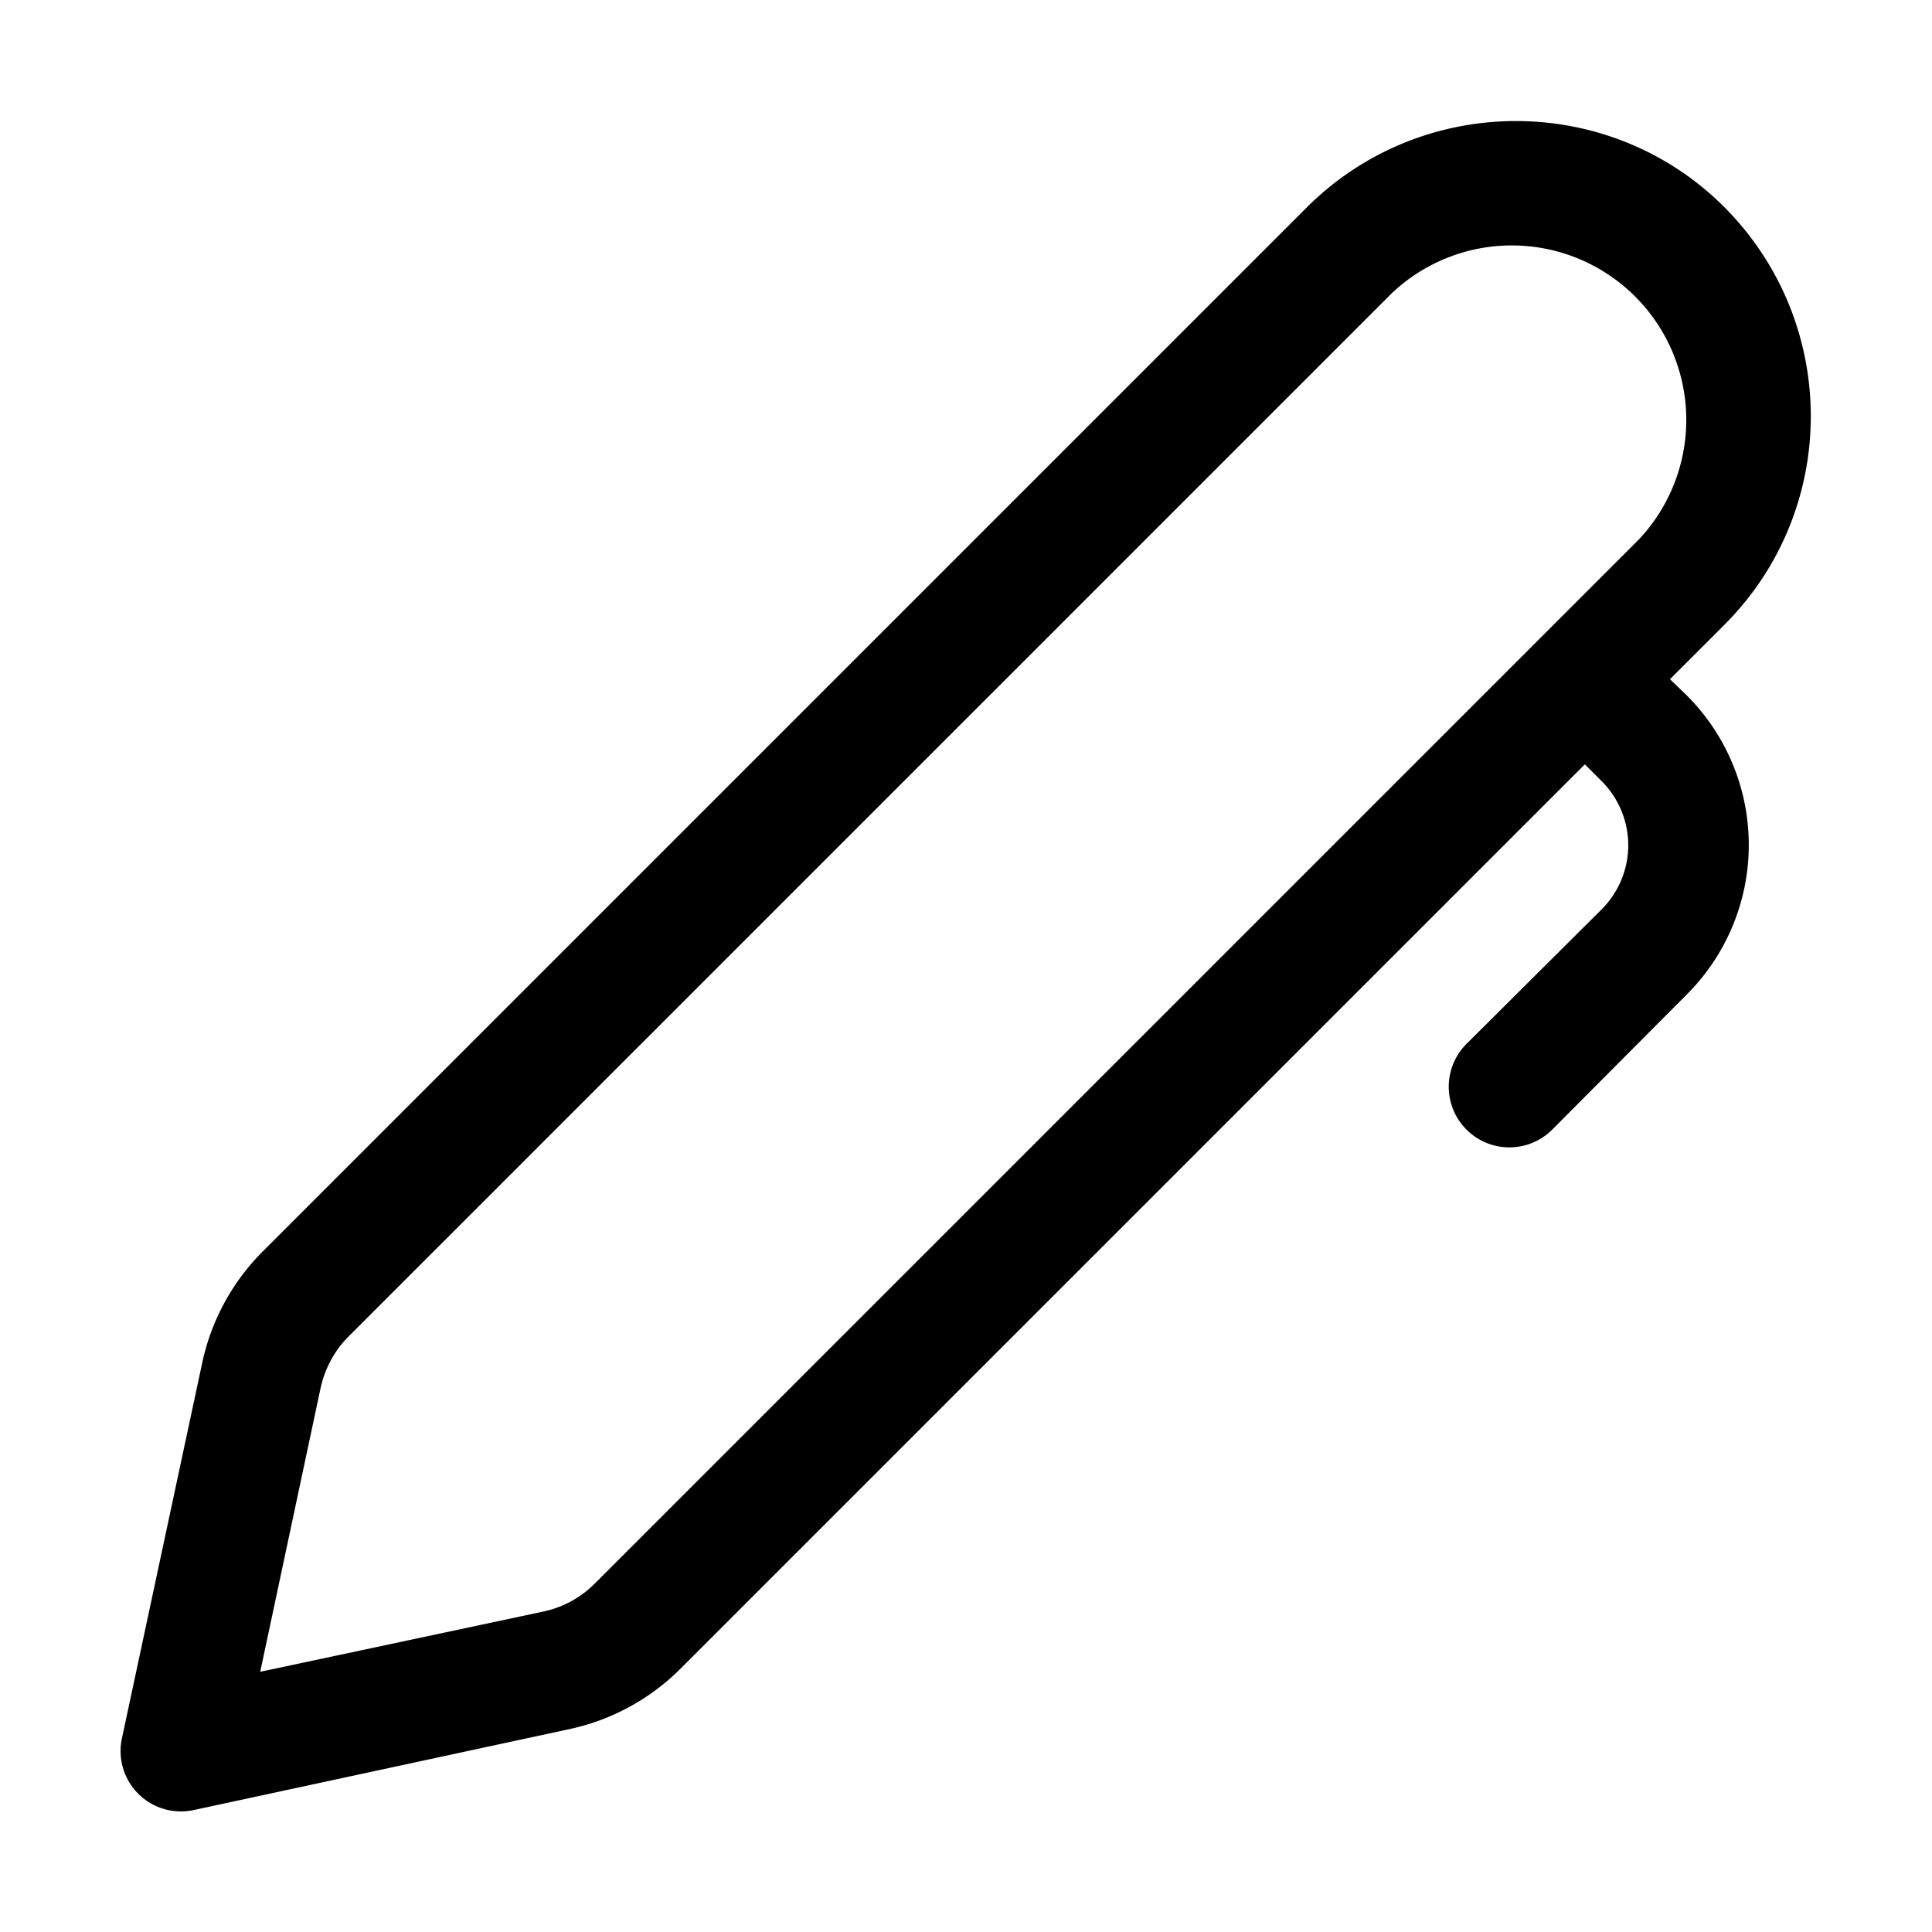
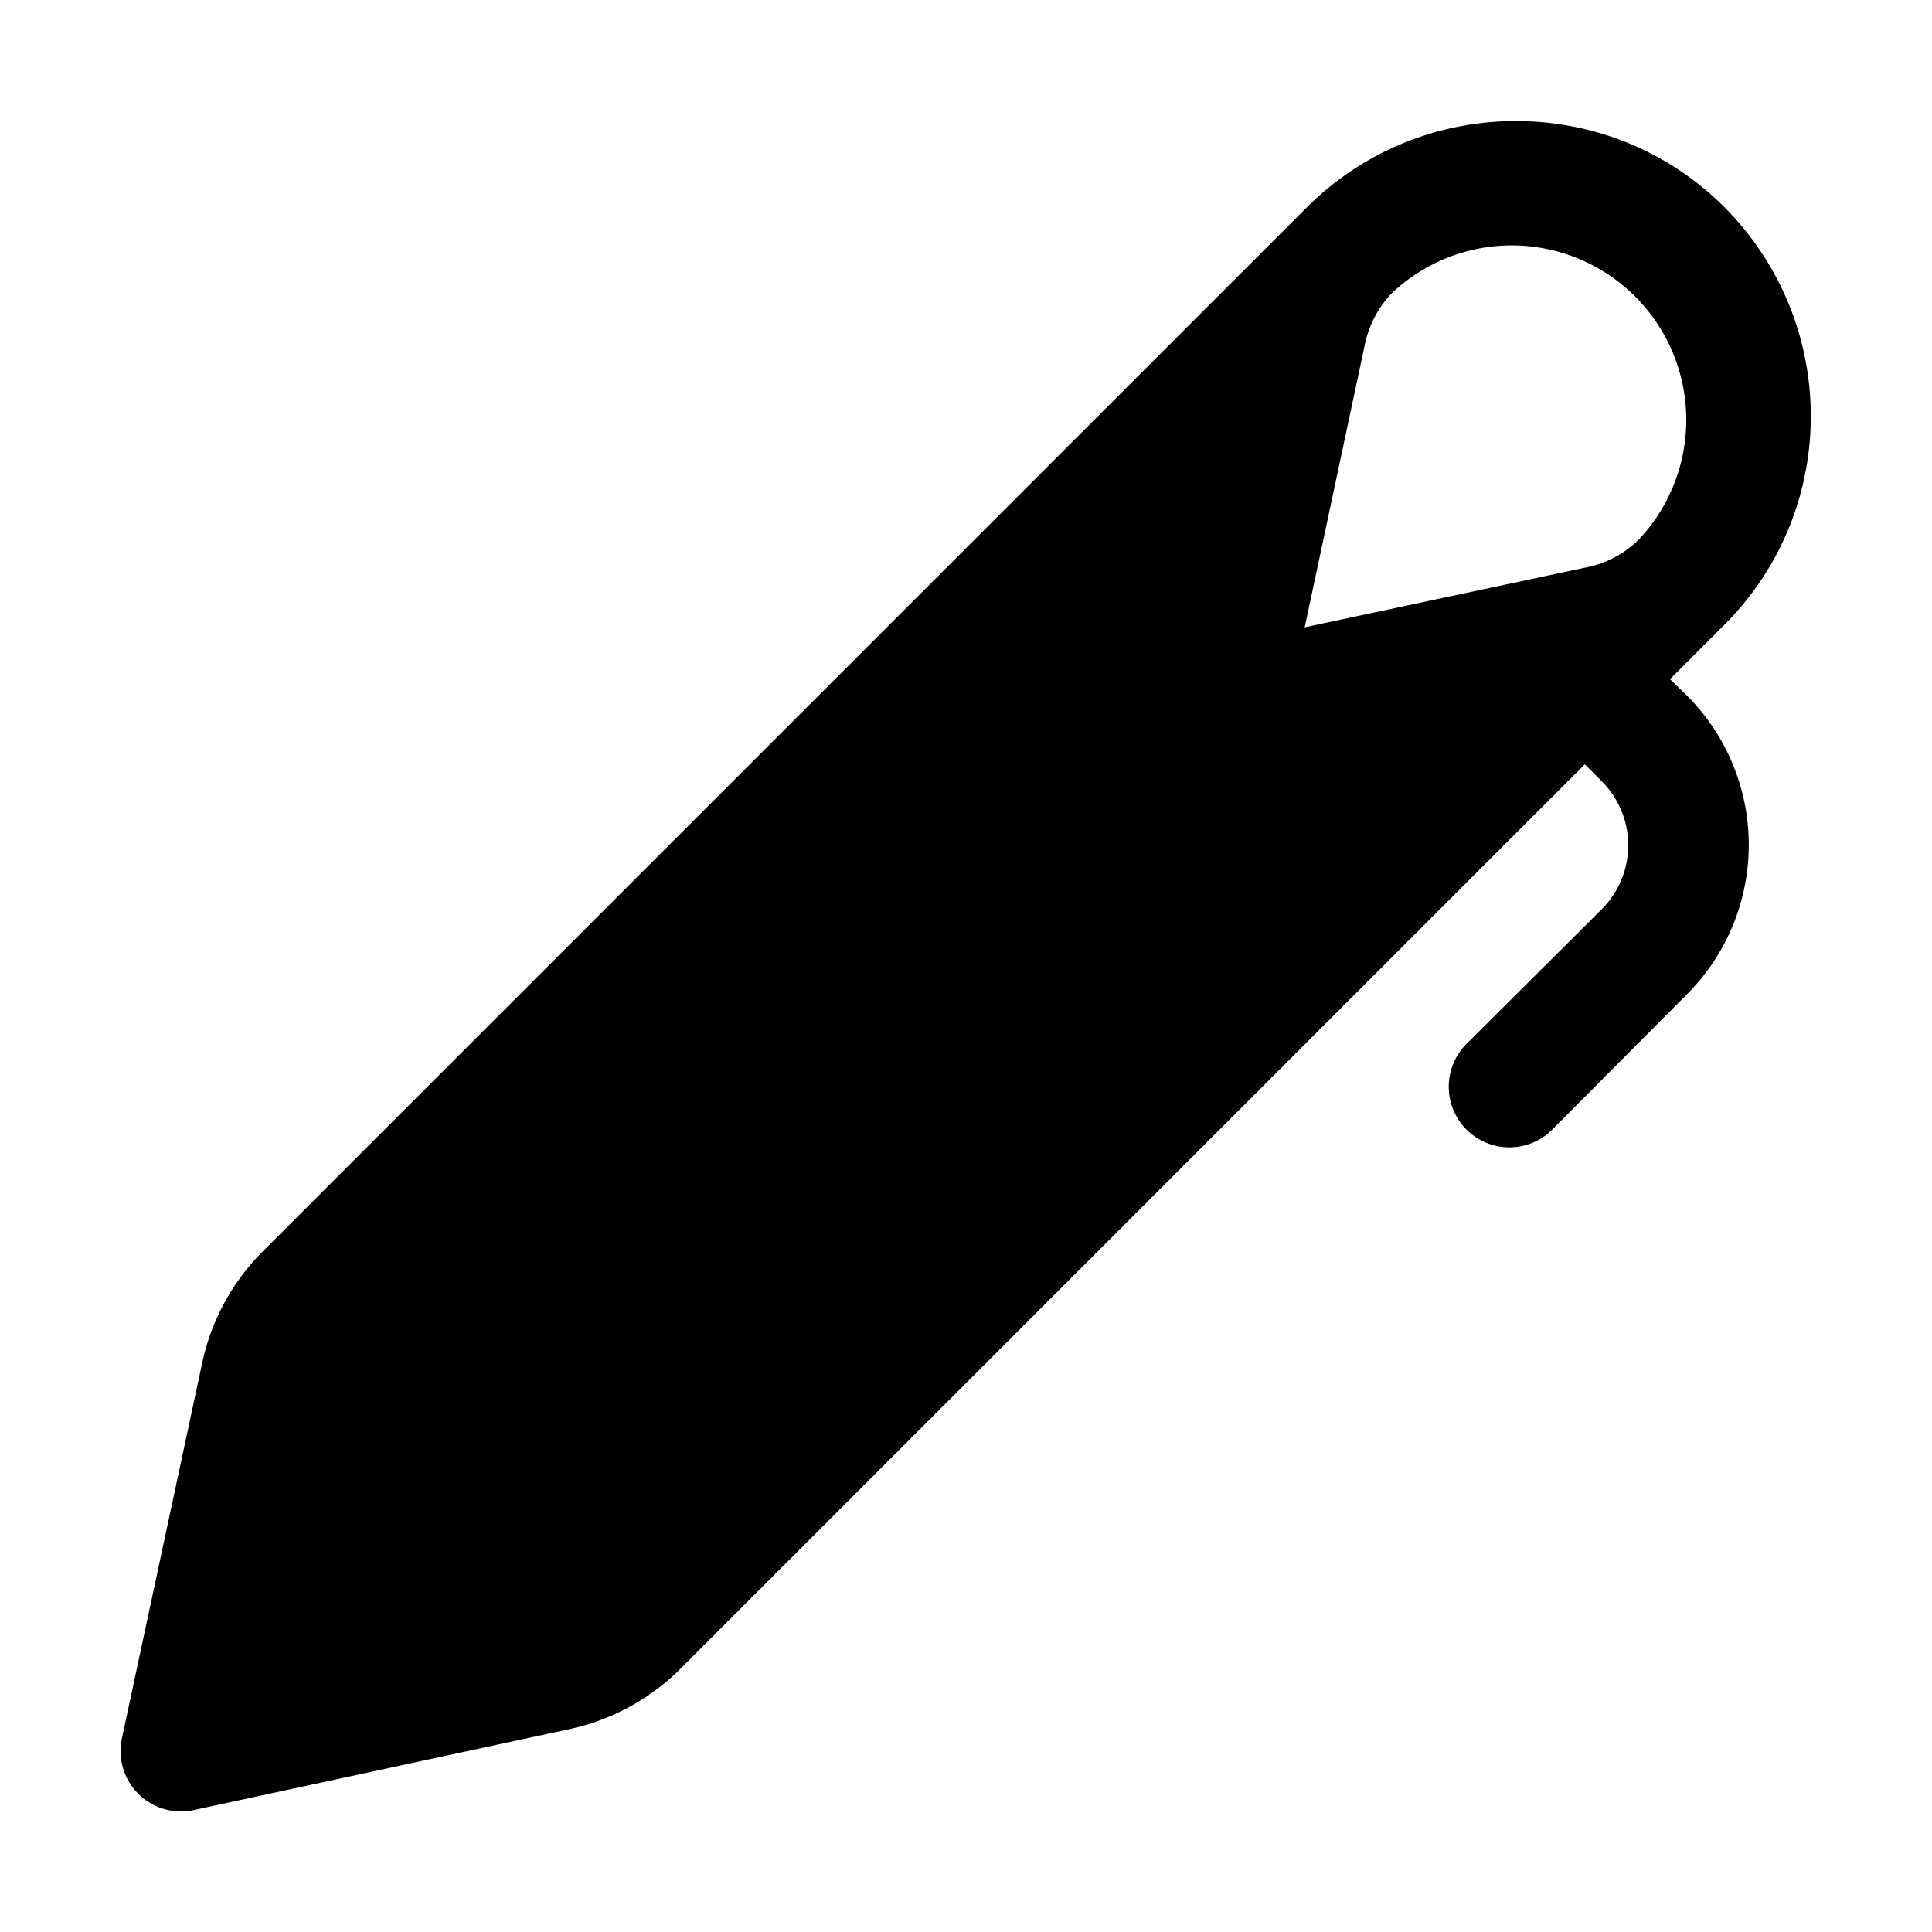
<svg xmlns="http://www.w3.org/2000/svg" width="32" height="32" viewBox="0 0 32 32">
-   <path d="M28.56 3.43c-1.9-1.9-5-1.9-6.91 0l-17.3 17.3a3.7 3.7 0 0 0-1 1.84l-1.33 6.22a1 1 0 0 0 1.19 1.19l6.22-1.34a3.7 3.7 0 0 0 1.84-1l14.98-14.98.28.28a1.5 1.5 0 0 1 0 2.12l-2.24 2.23a1 1 0 0 0 1.42 1.42l2.23-2.24a3.5 3.5 0 0 0 0-4.95l-.28-.27.9-.9c1.91-1.91 1.91-5 0-6.92Zm-5.5 1.42a2.89 2.89 0 0 1 4.09 4.08l-17.3 17.3c-.23.23-.52.39-.84.46l-4.7 1 1-4.7c.07-.32.23-.62.46-.85l17.3-17.3Z" />
+   <path d="M28.56 3.43c-1.9-1.9-5-1.9-6.91 0l-17.3 17.3a3.7 3.7 0 0 0-1 1.84l-1.33 6.22a1 1 0 0 0 1.19 1.19l6.22-1.34a3.7 3.7 0 0 0 1.84-1l14.98-14.98.28.28a1.5 1.5 0 0 1 0 2.12l-2.24 2.23a1 1 0 0 0 1.42 1.42l2.23-2.24a3.5 3.5 0 0 0 0-4.95l-.28-.27.9-.9c1.91-1.91 1.91-5 0-6.92Zm-5.5 1.42a2.89 2.89 0 0 1 4.09 4.08c-.23.23-.52.39-.84.46l-4.7 1 1-4.7c.07-.32.23-.62.46-.85l17.3-17.3Z" />
</svg>